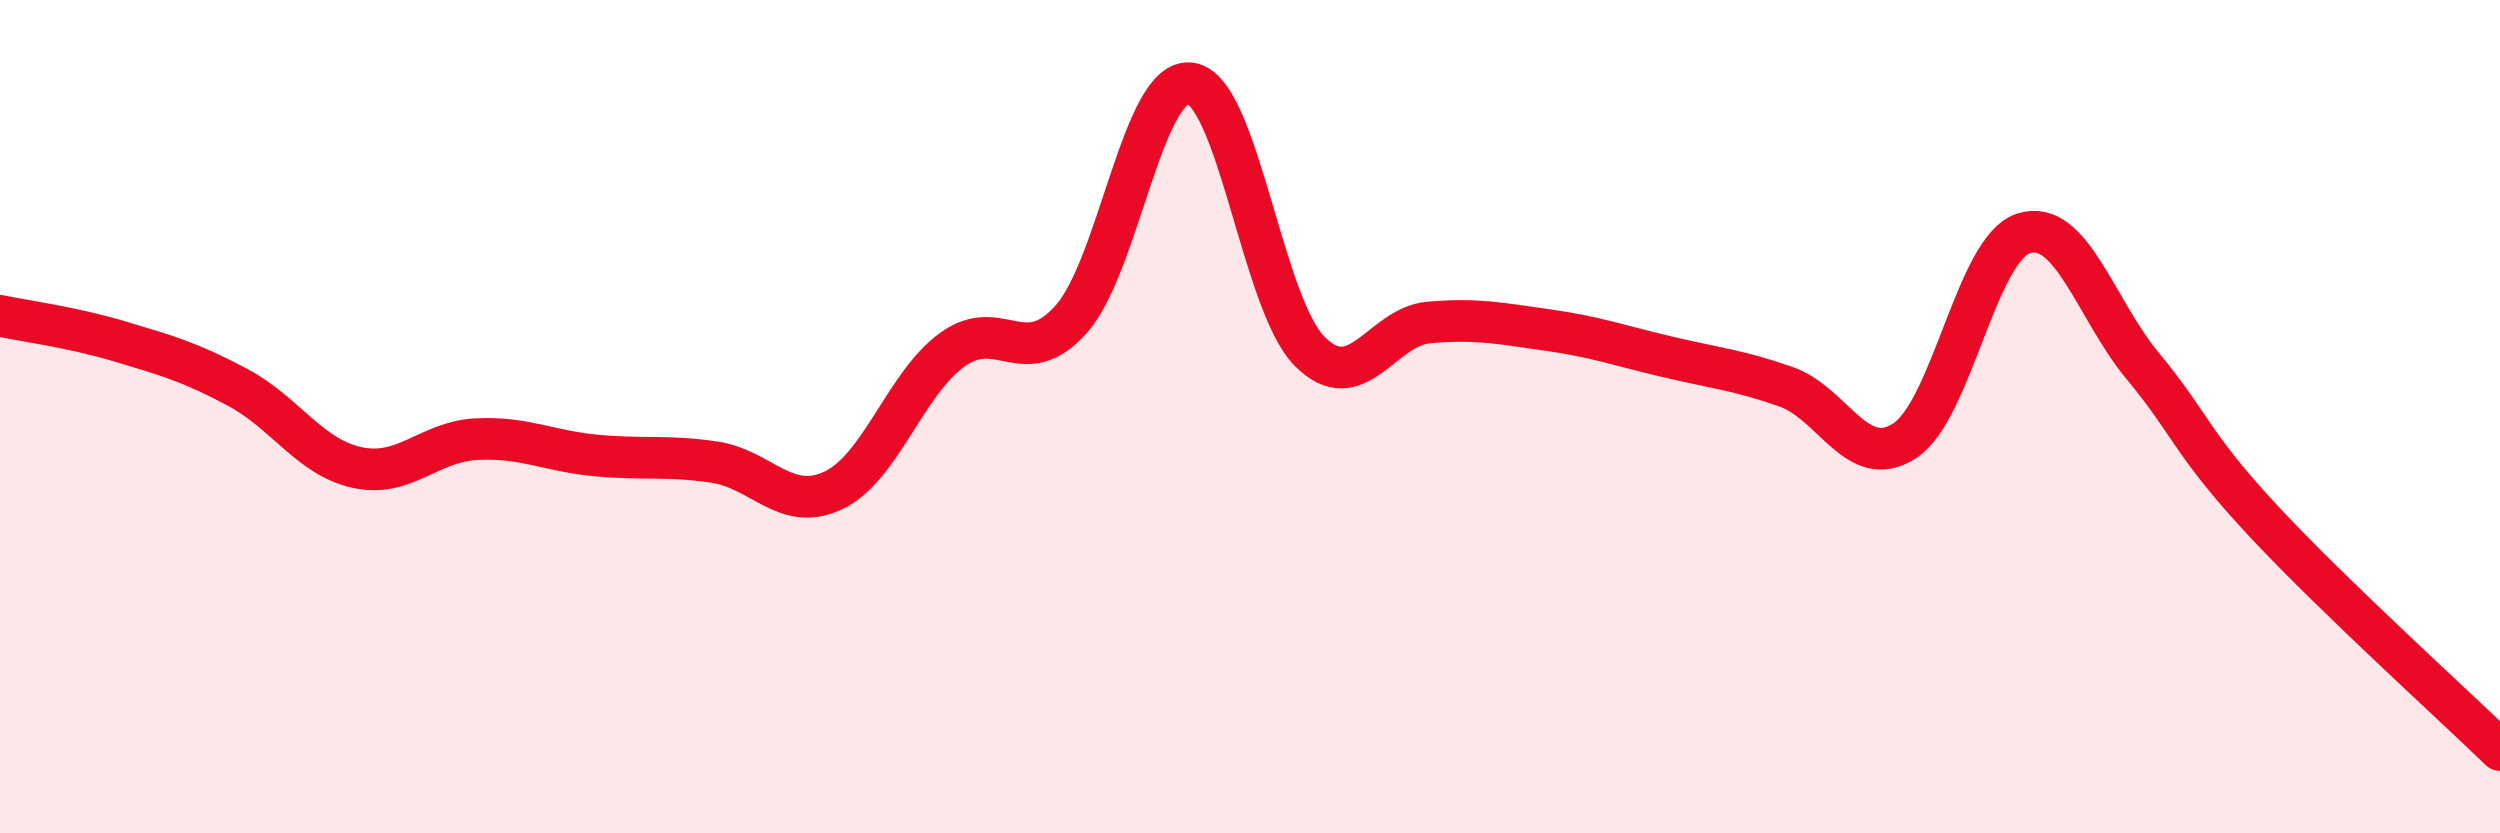
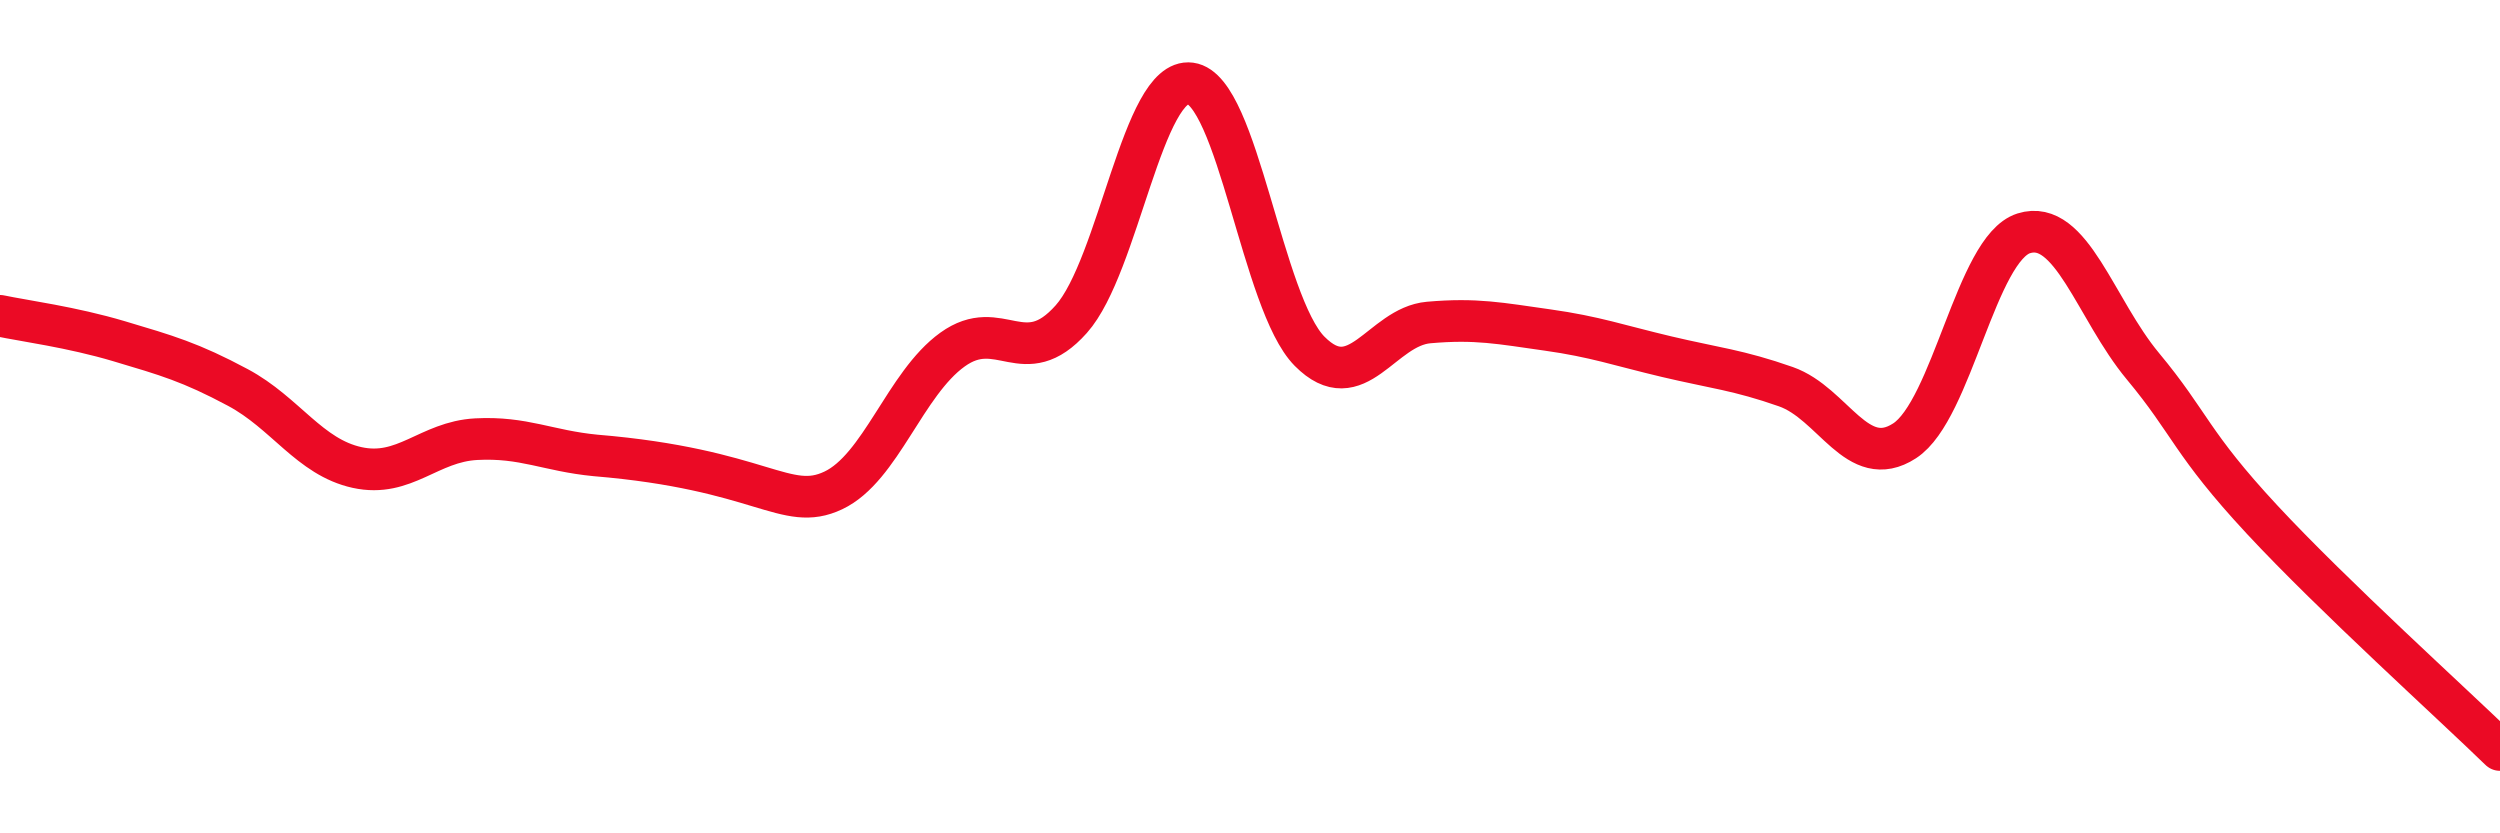
<svg xmlns="http://www.w3.org/2000/svg" width="60" height="20" viewBox="0 0 60 20">
-   <path d="M 0,7.58 C 0.57,7.7 1.72,7.85 2.86,8.19 C 4,8.53 4.57,8.69 5.71,9.3 C 6.85,9.91 7.43,10.97 8.57,11.22 C 9.71,11.47 10.29,10.6 11.43,10.54 C 12.57,10.48 13.15,10.82 14.29,10.93 C 15.43,11.04 16,10.92 17.14,11.09 C 18.28,11.26 18.86,12.31 20,11.77 C 21.14,11.23 21.72,9.21 22.86,8.39 C 24,7.57 24.57,8.94 25.71,7.66 C 26.85,6.38 27.43,1.85 28.57,2 C 29.71,2.15 30.29,7.28 31.43,8.43 C 32.57,9.58 33.15,7.84 34.29,7.74 C 35.43,7.64 36,7.76 37.14,7.92 C 38.28,8.08 38.86,8.29 40,8.56 C 41.14,8.83 41.72,8.88 42.86,9.28 C 44,9.68 44.57,11.32 45.71,10.58 C 46.85,9.84 47.43,5.96 48.57,5.6 C 49.71,5.24 50.29,7.42 51.43,8.79 C 52.57,10.16 52.58,10.63 54.29,12.47 C 56,14.31 58.86,16.89 60,18L60 20L0 20Z" fill="#EB0A25" opacity="0.1" stroke-linecap="round" stroke-linejoin="round" />
-   <path d="M 0,7.58 C 0.57,7.7 1.72,7.85 2.86,8.19 C 4,8.53 4.57,8.69 5.71,9.3 C 6.85,9.91 7.43,10.97 8.57,11.22 C 9.71,11.47 10.29,10.6 11.43,10.54 C 12.57,10.48 13.15,10.82 14.29,10.93 C 15.43,11.04 16,10.92 17.14,11.09 C 18.28,11.26 18.86,12.31 20,11.77 C 21.14,11.23 21.72,9.21 22.86,8.39 C 24,7.57 24.57,8.94 25.71,7.66 C 26.85,6.38 27.43,1.85 28.57,2 C 29.71,2.15 30.29,7.28 31.43,8.43 C 32.57,9.58 33.15,7.84 34.29,7.74 C 35.43,7.64 36,7.76 37.14,7.92 C 38.28,8.08 38.86,8.29 40,8.56 C 41.14,8.83 41.72,8.88 42.86,9.28 C 44,9.68 44.57,11.32 45.71,10.58 C 46.85,9.84 47.43,5.96 48.57,5.6 C 49.71,5.24 50.29,7.42 51.43,8.79 C 52.57,10.16 52.58,10.63 54.29,12.47 C 56,14.31 58.86,16.89 60,18" stroke="#EB0A25" stroke-width="1" fill="none" stroke-linecap="round" stroke-linejoin="round" />
+   <path d="M 0,7.58 C 0.57,7.7 1.72,7.85 2.86,8.19 C 4,8.53 4.57,8.69 5.71,9.3 C 6.85,9.91 7.43,10.97 8.57,11.22 C 9.71,11.47 10.29,10.6 11.43,10.54 C 12.57,10.48 13.15,10.82 14.29,10.93 C 18.28,11.26 18.86,12.31 20,11.77 C 21.14,11.23 21.72,9.21 22.86,8.39 C 24,7.57 24.57,8.94 25.71,7.66 C 26.85,6.38 27.43,1.85 28.57,2 C 29.71,2.15 30.29,7.28 31.43,8.43 C 32.57,9.58 33.15,7.84 34.29,7.74 C 35.43,7.64 36,7.76 37.14,7.92 C 38.28,8.08 38.86,8.29 40,8.56 C 41.14,8.83 41.72,8.88 42.86,9.28 C 44,9.68 44.57,11.32 45.71,10.58 C 46.85,9.84 47.43,5.96 48.57,5.6 C 49.71,5.24 50.29,7.42 51.43,8.79 C 52.57,10.16 52.58,10.63 54.29,12.47 C 56,14.31 58.86,16.89 60,18" stroke="#EB0A25" stroke-width="1" fill="none" stroke-linecap="round" stroke-linejoin="round" />
</svg>